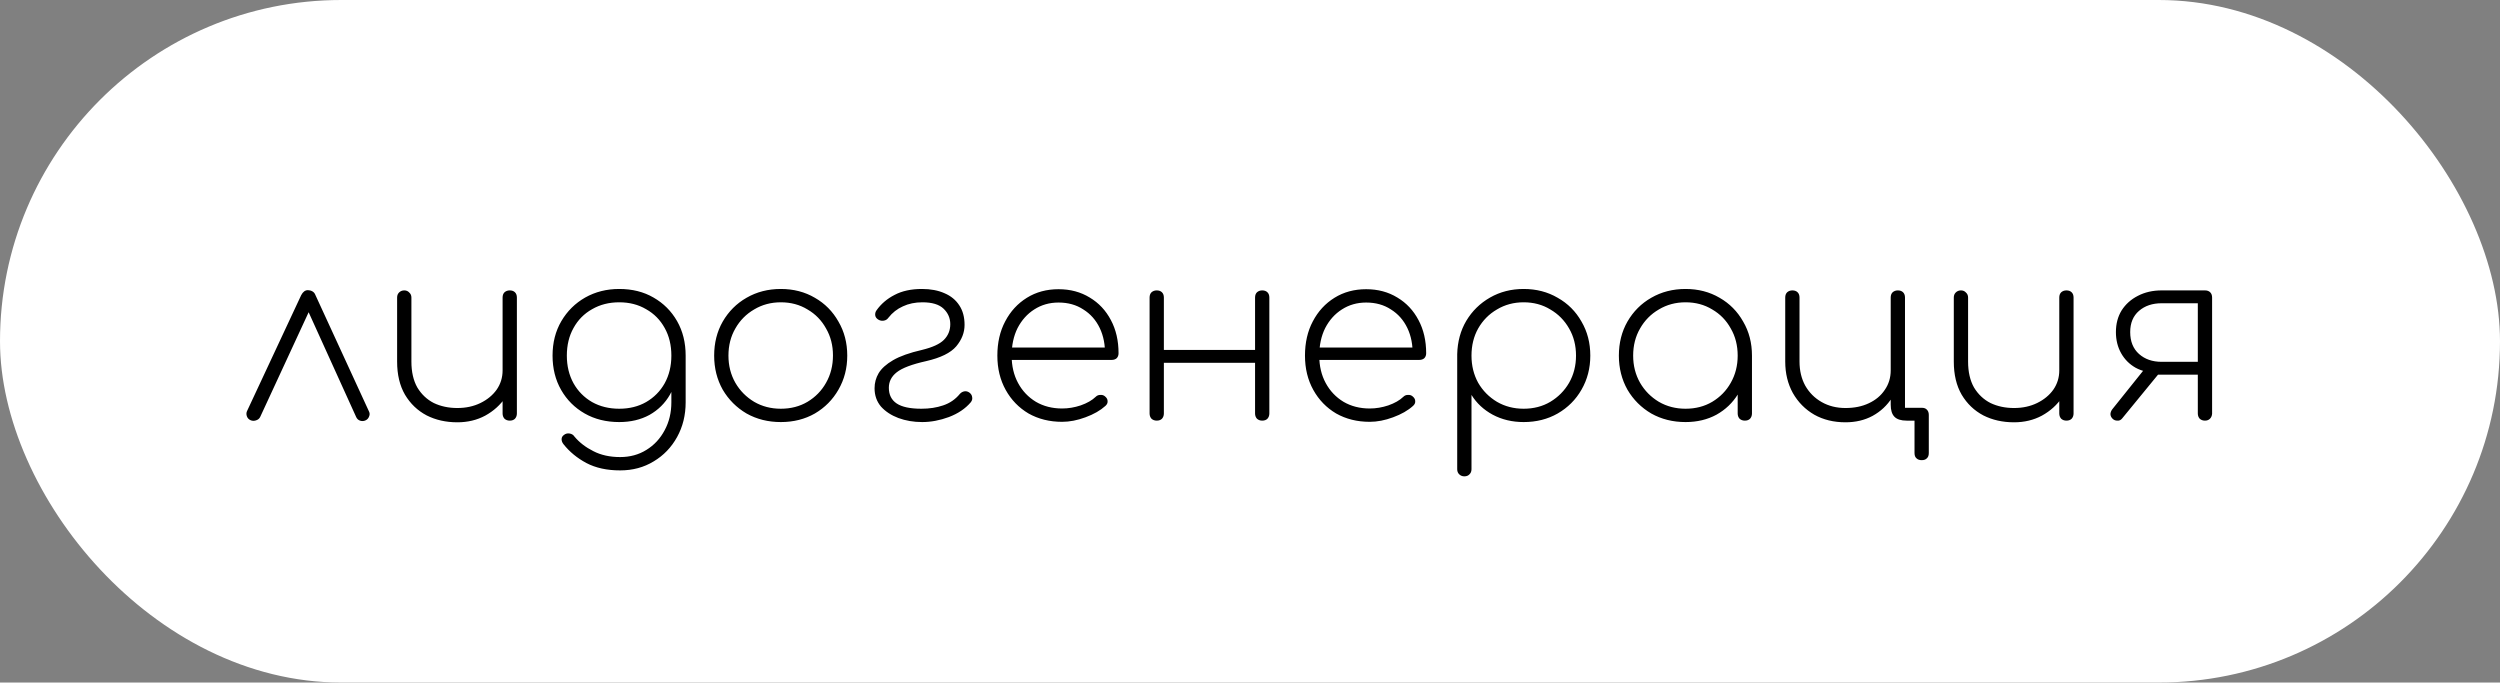
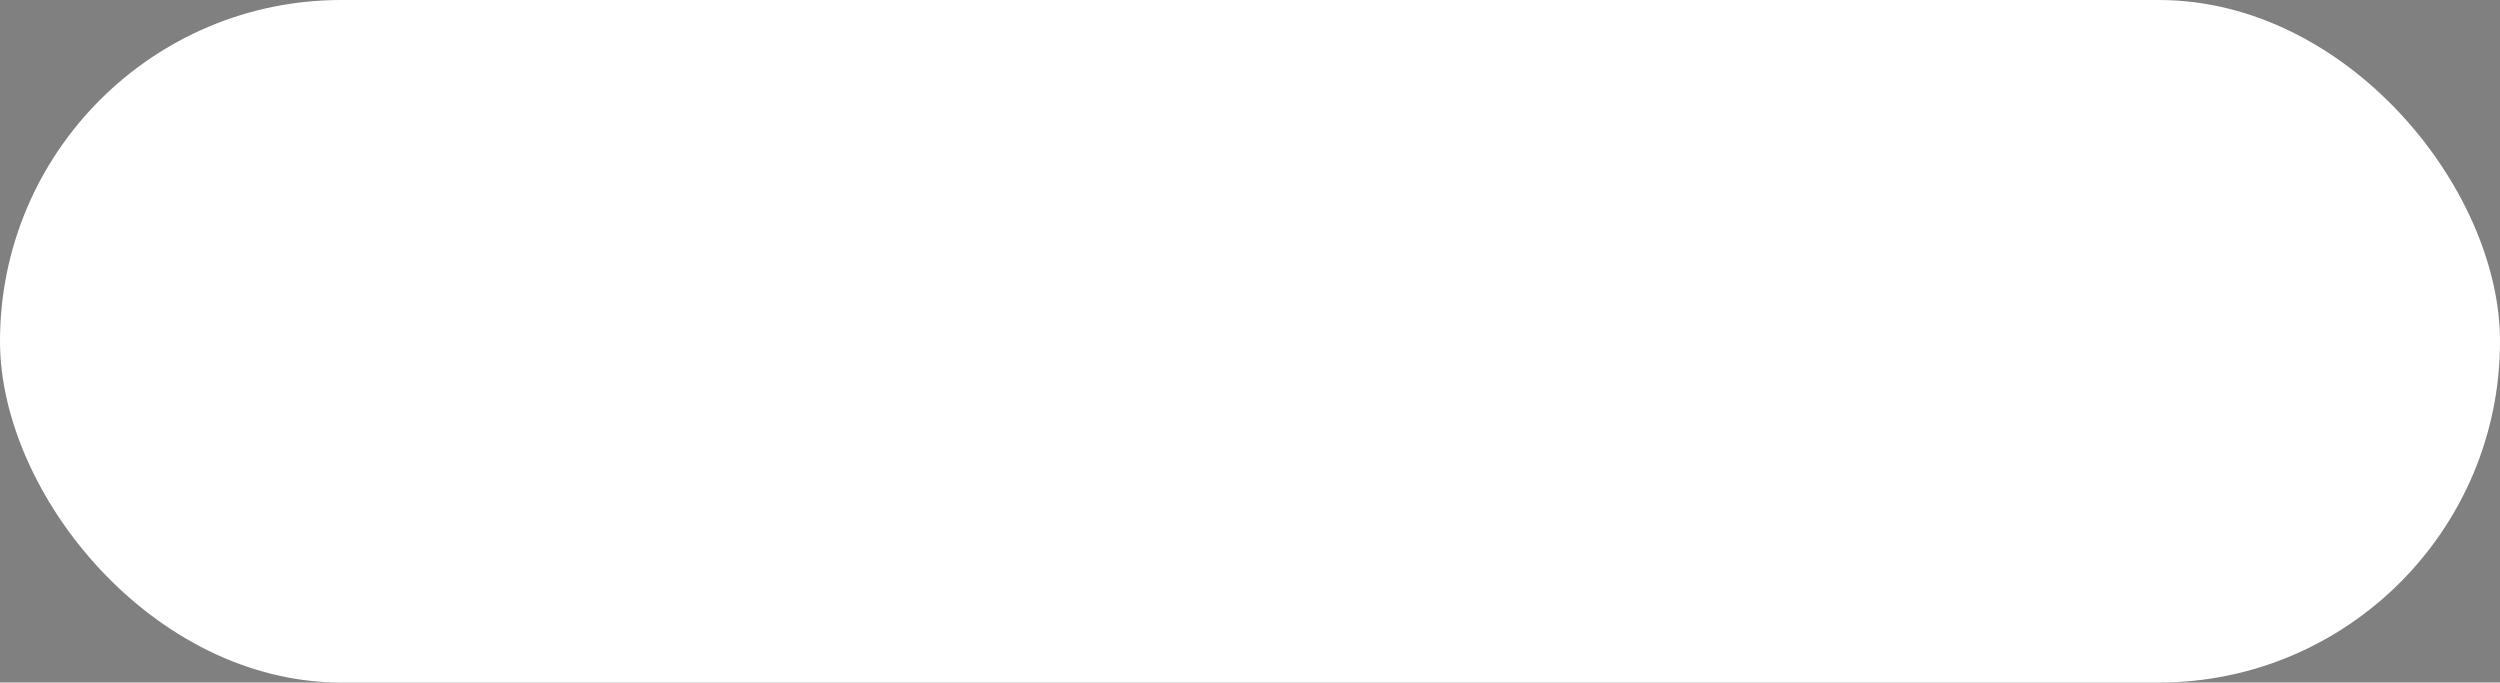
<svg xmlns="http://www.w3.org/2000/svg" width="315" height="86" viewBox="0 0 315 86" fill="none">
  <rect x="0" y="0" width="315" height="86" fill="#808080" stroke="none" />
  <rect width="315" height="86" rx="43" fill="white" />
-   <path d="M38.79 36.56C38.99 36.56 39.18 36.61 39.36 36.71C39.54 36.81 39.67 36.97 39.75 37.19L46.5 51.86C46.6 52.06 46.6 52.27 46.5 52.49C46.42 52.71 46.27 52.87 46.05 52.97C45.83 53.07 45.6 53.08 45.36 53C45.14 52.92 44.98 52.77 44.88 52.55L38.28 38H39.51L32.79 52.52C32.69 52.74 32.51 52.89 32.25 52.97C32.01 53.05 31.78 53.04 31.56 52.94C31.34 52.84 31.19 52.68 31.11 52.46C31.03 52.24 31.03 52.03 31.11 51.83L37.95 37.19C38.17 36.77 38.45 36.56 38.79 36.56ZM57.627 53.21C56.187 53.21 54.897 52.92 53.757 52.34C52.617 51.74 51.707 50.87 51.027 49.73C50.367 48.59 50.037 47.2 50.037 45.56V37.49C50.037 37.23 50.117 37.02 50.277 36.86C50.457 36.68 50.677 36.59 50.937 36.59C51.197 36.59 51.407 36.68 51.567 36.86C51.747 37.02 51.837 37.23 51.837 37.49V45.56C51.837 46.86 52.087 47.95 52.587 48.83C53.107 49.69 53.797 50.34 54.657 50.78C55.537 51.2 56.527 51.41 57.627 51.41C58.707 51.41 59.677 51.2 60.537 50.78C61.397 50.36 62.077 49.8 62.577 49.1C63.077 48.38 63.327 47.57 63.327 46.67H64.827C64.747 47.91 64.377 49.03 63.717 50.03C63.057 51.01 62.197 51.79 61.137 52.37C60.097 52.93 58.927 53.21 57.627 53.21ZM64.227 53C63.967 53 63.747 52.92 63.567 52.76C63.407 52.58 63.327 52.36 63.327 52.1V37.49C63.327 37.21 63.407 36.99 63.567 36.83C63.747 36.67 63.967 36.59 64.227 36.59C64.507 36.59 64.727 36.67 64.887 36.83C65.047 36.99 65.127 37.21 65.127 37.49V52.1C65.127 52.36 65.047 52.58 64.887 52.76C64.727 52.92 64.507 53 64.227 53ZM78.022 53.18C76.382 53.18 74.932 52.82 73.672 52.1C72.412 51.38 71.422 50.39 70.702 49.13C69.982 47.87 69.622 46.43 69.622 44.81C69.622 43.17 69.992 41.72 70.732 40.46C71.472 39.2 72.472 38.21 73.732 37.49C75.012 36.77 76.442 36.41 78.022 36.41C79.662 36.41 81.102 36.77 82.342 37.49C83.602 38.21 84.592 39.2 85.312 40.46C86.032 41.72 86.392 43.17 86.392 44.81L85.342 46.01C85.342 47.41 85.032 48.65 84.412 49.73C83.792 50.81 82.932 51.66 81.832 52.28C80.732 52.88 79.462 53.18 78.022 53.18ZM78.142 59.27C76.482 59.27 75.062 58.96 73.882 58.34C72.722 57.72 71.762 56.93 71.002 55.97C70.842 55.77 70.762 55.56 70.762 55.34C70.762 55.12 70.862 54.94 71.062 54.8C71.262 54.64 71.492 54.58 71.752 54.62C72.032 54.66 72.242 54.79 72.382 55.01C73.002 55.75 73.792 56.36 74.752 56.84C75.712 57.34 76.842 57.59 78.142 57.59C79.382 57.59 80.482 57.29 81.442 56.69C82.422 56.09 83.192 55.26 83.752 54.2C84.312 53.16 84.592 51.99 84.592 50.69V45.92L85.402 44.81H86.392V50.69C86.392 52.31 86.032 53.77 85.312 55.07C84.592 56.37 83.612 57.39 82.372 58.13C81.132 58.89 79.722 59.27 78.142 59.27ZM78.022 51.5C79.302 51.5 80.432 51.22 81.412 50.66C82.412 50.08 83.192 49.29 83.752 48.29C84.312 47.27 84.592 46.11 84.592 44.81C84.592 43.49 84.312 42.33 83.752 41.33C83.192 40.31 82.412 39.52 81.412 38.96C80.432 38.38 79.302 38.09 78.022 38.09C76.742 38.09 75.602 38.38 74.602 38.96C73.602 39.52 72.822 40.31 72.262 41.33C71.702 42.33 71.422 43.49 71.422 44.81C71.422 46.11 71.702 47.27 72.262 48.29C72.822 49.29 73.602 50.08 74.602 50.66C75.602 51.22 76.742 51.5 78.022 51.5ZM98.384 53.18C96.784 53.18 95.344 52.82 94.064 52.1C92.804 51.36 91.804 50.36 91.064 49.1C90.344 47.82 89.984 46.39 89.984 44.81C89.984 43.21 90.344 41.78 91.064 40.52C91.804 39.24 92.804 38.24 94.064 37.52C95.344 36.78 96.784 36.41 98.384 36.41C99.984 36.41 101.414 36.78 102.674 37.52C103.934 38.24 104.924 39.24 105.644 40.52C106.384 41.78 106.754 43.21 106.754 44.81C106.754 46.39 106.384 47.82 105.644 49.1C104.924 50.36 103.934 51.36 102.674 52.1C101.414 52.82 99.984 53.18 98.384 53.18ZM98.384 51.5C99.644 51.5 100.764 51.21 101.744 50.63C102.744 50.03 103.524 49.23 104.084 48.23C104.664 47.21 104.954 46.06 104.954 44.78C104.954 43.52 104.664 42.39 104.084 41.39C103.524 40.37 102.744 39.57 101.744 38.99C100.764 38.39 99.644 38.09 98.384 38.09C97.144 38.09 96.024 38.39 95.024 38.99C94.024 39.57 93.234 40.37 92.654 41.39C92.074 42.39 91.784 43.53 91.784 44.81C91.784 46.07 92.074 47.21 92.654 48.23C93.234 49.23 94.024 50.03 95.024 50.63C96.024 51.21 97.144 51.5 98.384 51.5ZM116.195 53.18C115.115 53.18 114.115 53.01 113.195 52.67C112.295 52.33 111.565 51.85 111.005 51.23C110.465 50.59 110.195 49.82 110.195 48.92C110.195 48.24 110.365 47.61 110.705 47.03C111.065 46.43 111.675 45.88 112.535 45.38C113.395 44.88 114.605 44.45 116.165 44.09C117.485 43.77 118.405 43.35 118.925 42.83C119.465 42.29 119.735 41.63 119.735 40.85C119.735 40.09 119.455 39.44 118.895 38.9C118.335 38.36 117.445 38.09 116.225 38.09C115.305 38.09 114.485 38.26 113.765 38.6C113.045 38.92 112.435 39.4 111.935 40.04C111.795 40.24 111.605 40.36 111.365 40.4C111.145 40.44 110.935 40.41 110.735 40.31C110.475 40.17 110.325 39.99 110.285 39.77C110.245 39.53 110.295 39.31 110.435 39.11C111.015 38.29 111.775 37.64 112.715 37.16C113.655 36.66 114.805 36.41 116.165 36.41C117.265 36.41 118.215 36.59 119.015 36.95C119.815 37.29 120.435 37.8 120.875 38.48C121.315 39.14 121.535 39.96 121.535 40.94C121.535 41.9 121.185 42.8 120.485 43.64C119.785 44.46 118.525 45.08 116.705 45.5C114.905 45.9 113.665 46.37 112.985 46.91C112.325 47.43 111.995 48.08 111.995 48.86C111.995 49.74 112.325 50.4 112.985 50.84C113.645 51.28 114.685 51.5 116.105 51.5C117.105 51.5 118.015 51.36 118.835 51.08C119.675 50.8 120.375 50.32 120.935 49.64C121.095 49.46 121.285 49.35 121.505 49.31C121.725 49.27 121.935 49.32 122.135 49.46C122.355 49.62 122.475 49.82 122.495 50.06C122.535 50.28 122.475 50.49 122.315 50.69C121.635 51.49 120.715 52.11 119.555 52.55C118.415 52.97 117.295 53.18 116.195 53.18ZM133.827 53.15C132.247 53.15 130.837 52.8 129.597 52.1C128.377 51.38 127.417 50.39 126.717 49.13C126.017 47.87 125.667 46.43 125.667 44.81C125.667 43.17 125.997 41.73 126.657 40.49C127.317 39.23 128.227 38.24 129.387 37.52C130.547 36.8 131.877 36.44 133.377 36.44C134.857 36.44 136.167 36.79 137.307 37.49C138.447 38.17 139.337 39.12 139.977 40.34C140.617 41.54 140.937 42.93 140.937 44.51C140.937 44.77 140.857 44.98 140.697 45.14C140.537 45.28 140.327 45.35 140.067 45.35H126.867V43.79H140.547L139.227 44.78C139.267 43.48 139.047 42.33 138.567 41.33C138.087 40.33 137.397 39.55 136.497 38.99C135.617 38.41 134.577 38.12 133.377 38.12C132.237 38.12 131.217 38.41 130.317 38.99C129.437 39.55 128.737 40.33 128.217 41.33C127.717 42.33 127.467 43.49 127.467 44.81C127.467 46.11 127.737 47.26 128.277 48.26C128.817 49.26 129.567 50.05 130.527 50.63C131.487 51.19 132.587 51.47 133.827 51.47C134.607 51.47 135.387 51.34 136.167 51.08C136.967 50.8 137.597 50.44 138.057 50C138.217 49.84 138.407 49.76 138.627 49.76C138.867 49.74 139.067 49.8 139.227 49.94C139.447 50.12 139.557 50.32 139.557 50.54C139.577 50.76 139.487 50.96 139.287 51.14C138.647 51.72 137.807 52.2 136.767 52.58C135.747 52.96 134.767 53.15 133.827 53.15ZM159.038 53C158.778 53 158.558 52.92 158.378 52.76C158.218 52.58 158.138 52.36 158.138 52.1V37.49C158.138 37.21 158.218 36.99 158.378 36.83C158.558 36.67 158.778 36.59 159.038 36.59C159.318 36.59 159.538 36.67 159.698 36.83C159.858 36.99 159.938 37.21 159.938 37.49V52.1C159.938 52.36 159.858 52.58 159.698 52.76C159.538 52.92 159.318 53 159.038 53ZM145.748 53C145.488 53 145.268 52.92 145.088 52.76C144.928 52.58 144.848 52.36 144.848 52.1V37.49C144.848 37.21 144.928 36.99 145.088 36.83C145.268 36.67 145.488 36.59 145.748 36.59C146.028 36.59 146.248 36.67 146.408 36.83C146.568 36.99 146.648 37.21 146.648 37.49V52.1C146.648 52.36 146.568 52.58 146.408 52.76C146.248 52.92 146.028 53 145.748 53ZM146.258 45.71V44.09H158.888V45.71H146.258ZM172.587 53.15C171.007 53.15 169.597 52.8 168.357 52.1C167.137 51.38 166.177 50.39 165.477 49.13C164.777 47.87 164.427 46.43 164.427 44.81C164.427 43.17 164.757 41.73 165.417 40.49C166.077 39.23 166.987 38.24 168.147 37.52C169.307 36.8 170.637 36.44 172.137 36.44C173.617 36.44 174.927 36.79 176.067 37.49C177.207 38.17 178.097 39.12 178.737 40.34C179.377 41.54 179.697 42.93 179.697 44.51C179.697 44.77 179.617 44.98 179.457 45.14C179.297 45.28 179.087 45.35 178.827 45.35H165.627V43.79H179.307L177.987 44.78C178.027 43.48 177.807 42.33 177.327 41.33C176.847 40.33 176.157 39.55 175.257 38.99C174.377 38.41 173.337 38.12 172.137 38.12C170.997 38.12 169.977 38.41 169.077 38.99C168.197 39.55 167.497 40.33 166.977 41.33C166.477 42.33 166.227 43.49 166.227 44.81C166.227 46.11 166.497 47.26 167.037 48.26C167.577 49.26 168.327 50.05 169.287 50.63C170.247 51.19 171.347 51.47 172.587 51.47C173.367 51.47 174.147 51.34 174.927 51.08C175.727 50.8 176.357 50.44 176.817 50C176.977 49.84 177.167 49.76 177.387 49.76C177.627 49.74 177.827 49.8 177.987 49.94C178.207 50.12 178.317 50.32 178.317 50.54C178.337 50.76 178.247 50.96 178.047 51.14C177.407 51.72 176.567 52.2 175.527 52.58C174.507 52.96 173.527 53.15 172.587 53.15ZM184.508 60.02C184.248 60.02 184.028 59.93 183.848 59.75C183.688 59.59 183.608 59.38 183.608 59.12V44.63C183.648 43.05 184.028 41.65 184.748 40.43C185.488 39.19 186.488 38.21 187.748 37.49C189.008 36.77 190.418 36.41 191.978 36.41C193.578 36.41 195.008 36.78 196.268 37.52C197.548 38.24 198.548 39.24 199.268 40.52C200.008 41.78 200.378 43.21 200.378 44.81C200.378 46.39 200.008 47.82 199.268 49.1C198.548 50.36 197.548 51.36 196.268 52.1C195.008 52.82 193.578 53.18 191.978 53.18C190.538 53.18 189.238 52.87 188.078 52.25C186.938 51.63 186.048 50.8 185.408 49.76V59.12C185.408 59.38 185.328 59.59 185.168 59.75C185.008 59.93 184.788 60.02 184.508 60.02ZM191.978 51.5C193.238 51.5 194.358 51.21 195.338 50.63C196.338 50.03 197.128 49.23 197.708 48.23C198.288 47.21 198.578 46.07 198.578 44.81C198.578 43.53 198.288 42.39 197.708 41.39C197.128 40.37 196.338 39.57 195.338 38.99C194.358 38.39 193.238 38.09 191.978 38.09C190.738 38.09 189.618 38.39 188.618 38.99C187.618 39.57 186.828 40.37 186.248 41.39C185.688 42.39 185.408 43.53 185.408 44.81C185.408 46.07 185.688 47.21 186.248 48.23C186.828 49.23 187.618 50.03 188.618 50.63C189.618 51.21 190.738 51.5 191.978 51.5ZM212.378 53.18C210.778 53.18 209.338 52.82 208.058 52.1C206.798 51.36 205.798 50.36 205.058 49.1C204.338 47.82 203.978 46.39 203.978 44.81C203.978 43.21 204.338 41.78 205.058 40.52C205.798 39.24 206.798 38.24 208.058 37.52C209.338 36.78 210.778 36.41 212.378 36.41C213.978 36.41 215.408 36.78 216.668 37.52C217.928 38.24 218.918 39.24 219.638 40.52C220.378 41.78 220.748 43.21 220.748 44.81L219.998 46.01C219.998 47.37 219.658 48.59 218.978 49.67C218.318 50.75 217.418 51.61 216.278 52.25C215.138 52.87 213.838 53.18 212.378 53.18ZM212.378 51.5C213.638 51.5 214.758 51.21 215.738 50.63C216.738 50.03 217.518 49.23 218.078 48.23C218.658 47.21 218.948 46.07 218.948 44.81C218.948 43.53 218.658 42.39 218.078 41.39C217.518 40.37 216.738 39.57 215.738 38.99C214.758 38.39 213.638 38.09 212.378 38.09C211.138 38.09 210.018 38.39 209.018 38.99C208.018 39.57 207.228 40.37 206.648 41.39C206.068 42.39 205.778 43.53 205.778 44.81C205.778 46.07 206.068 47.21 206.648 48.23C207.228 49.23 208.018 50.03 209.018 50.63C210.018 51.21 211.138 51.5 212.378 51.5ZM219.848 53C219.588 53 219.368 52.92 219.188 52.76C219.028 52.58 218.948 52.36 218.948 52.1V46.61L219.518 44.81H220.748V52.1C220.748 52.36 220.668 52.58 220.508 52.76C220.348 52.92 220.128 53 219.848 53ZM232.529 53.21C231.049 53.21 229.739 52.89 228.599 52.25C227.459 51.59 226.559 50.68 225.899 49.52C225.259 48.36 224.939 47.04 224.939 45.56V37.49C224.939 37.21 225.019 36.99 225.179 36.83C225.359 36.67 225.579 36.59 225.839 36.59C226.119 36.59 226.339 36.67 226.499 36.83C226.659 36.99 226.739 37.21 226.739 37.49V45.56C226.739 46.7 226.979 47.71 227.459 48.59C227.959 49.47 228.649 50.16 229.529 50.66C230.409 51.16 231.409 51.41 232.529 51.41C233.649 51.41 234.629 51.21 235.469 50.81C236.329 50.41 236.999 49.85 237.479 49.13C237.979 48.41 238.229 47.59 238.229 46.67L239.429 46.73C239.369 47.99 239.029 49.11 238.409 50.09C237.789 51.07 236.969 51.84 235.949 52.4C234.949 52.94 233.809 53.21 232.529 53.21ZM242.129 57.98C241.849 57.98 241.629 57.9 241.469 57.74C241.309 57.6 241.229 57.38 241.229 57.08V53H240.239C239.539 53 239.029 52.84 238.709 52.52C238.389 52.2 238.229 51.69 238.229 50.99V37.49C238.229 37.21 238.309 36.99 238.469 36.83C238.649 36.67 238.869 36.59 239.129 36.59C239.409 36.59 239.629 36.67 239.789 36.83C239.949 36.99 240.029 37.21 240.029 37.49V51.38H242.129C242.429 51.38 242.649 51.46 242.789 51.62C242.949 51.78 243.029 52 243.029 52.28V57.08C243.029 57.38 242.949 57.6 242.789 57.74C242.649 57.9 242.429 57.98 242.129 57.98ZM253.769 53.21C252.329 53.21 251.039 52.92 249.899 52.34C248.759 51.74 247.849 50.87 247.169 49.73C246.509 48.59 246.179 47.2 246.179 45.56V37.49C246.179 37.23 246.259 37.02 246.419 36.86C246.599 36.68 246.819 36.59 247.079 36.59C247.339 36.59 247.549 36.68 247.709 36.86C247.889 37.02 247.979 37.23 247.979 37.49V45.56C247.979 46.86 248.229 47.95 248.729 48.83C249.249 49.69 249.939 50.34 250.799 50.78C251.679 51.2 252.669 51.41 253.769 51.41C254.849 51.41 255.819 51.2 256.679 50.78C257.539 50.36 258.219 49.8 258.719 49.1C259.219 48.38 259.469 47.57 259.469 46.67H260.969C260.889 47.91 260.519 49.03 259.859 50.03C259.199 51.01 258.339 51.79 257.279 52.37C256.239 52.93 255.069 53.21 253.769 53.21ZM260.369 53C260.109 53 259.889 52.92 259.709 52.76C259.549 52.58 259.469 52.36 259.469 52.1V37.49C259.469 37.21 259.549 36.99 259.709 36.83C259.889 36.67 260.109 36.59 260.369 36.59C260.649 36.59 260.869 36.67 261.029 36.83C261.189 36.99 261.269 37.21 261.269 37.49V52.1C261.269 52.36 261.189 52.58 261.029 52.76C260.869 52.92 260.649 53 260.369 53ZM277.825 53C277.565 53 277.345 52.92 277.165 52.76C277.005 52.58 276.925 52.36 276.925 52.1V47.21H271.765V46.97C270.765 46.97 269.875 46.76 269.095 46.34C268.315 45.9 267.705 45.29 267.265 44.51C266.825 43.73 266.605 42.84 266.605 41.84C266.605 40.8 266.845 39.89 267.325 39.11C267.825 38.33 268.505 37.72 269.365 37.28C270.245 36.82 271.245 36.59 272.365 36.59H277.825C278.105 36.59 278.325 36.67 278.485 36.83C278.645 36.99 278.725 37.21 278.725 37.49V52.13C278.705 52.39 278.615 52.6 278.455 52.76C278.295 52.92 278.085 53 277.825 53ZM266.185 52.76C266.005 52.58 265.915 52.38 265.915 52.16C265.935 51.94 266.015 51.74 266.155 51.56L270.745 45.83L272.965 45.92L267.385 52.73C267.225 52.93 267.025 53.02 266.785 53C266.545 53 266.345 52.92 266.185 52.76ZM272.365 45.59H276.925V38.21H272.365C271.205 38.21 270.255 38.53 269.515 39.17C268.775 39.81 268.405 40.7 268.405 41.84C268.405 43.02 268.775 43.94 269.515 44.6C270.255 45.26 271.205 45.59 272.365 45.59Z" fill="black" />
</svg>